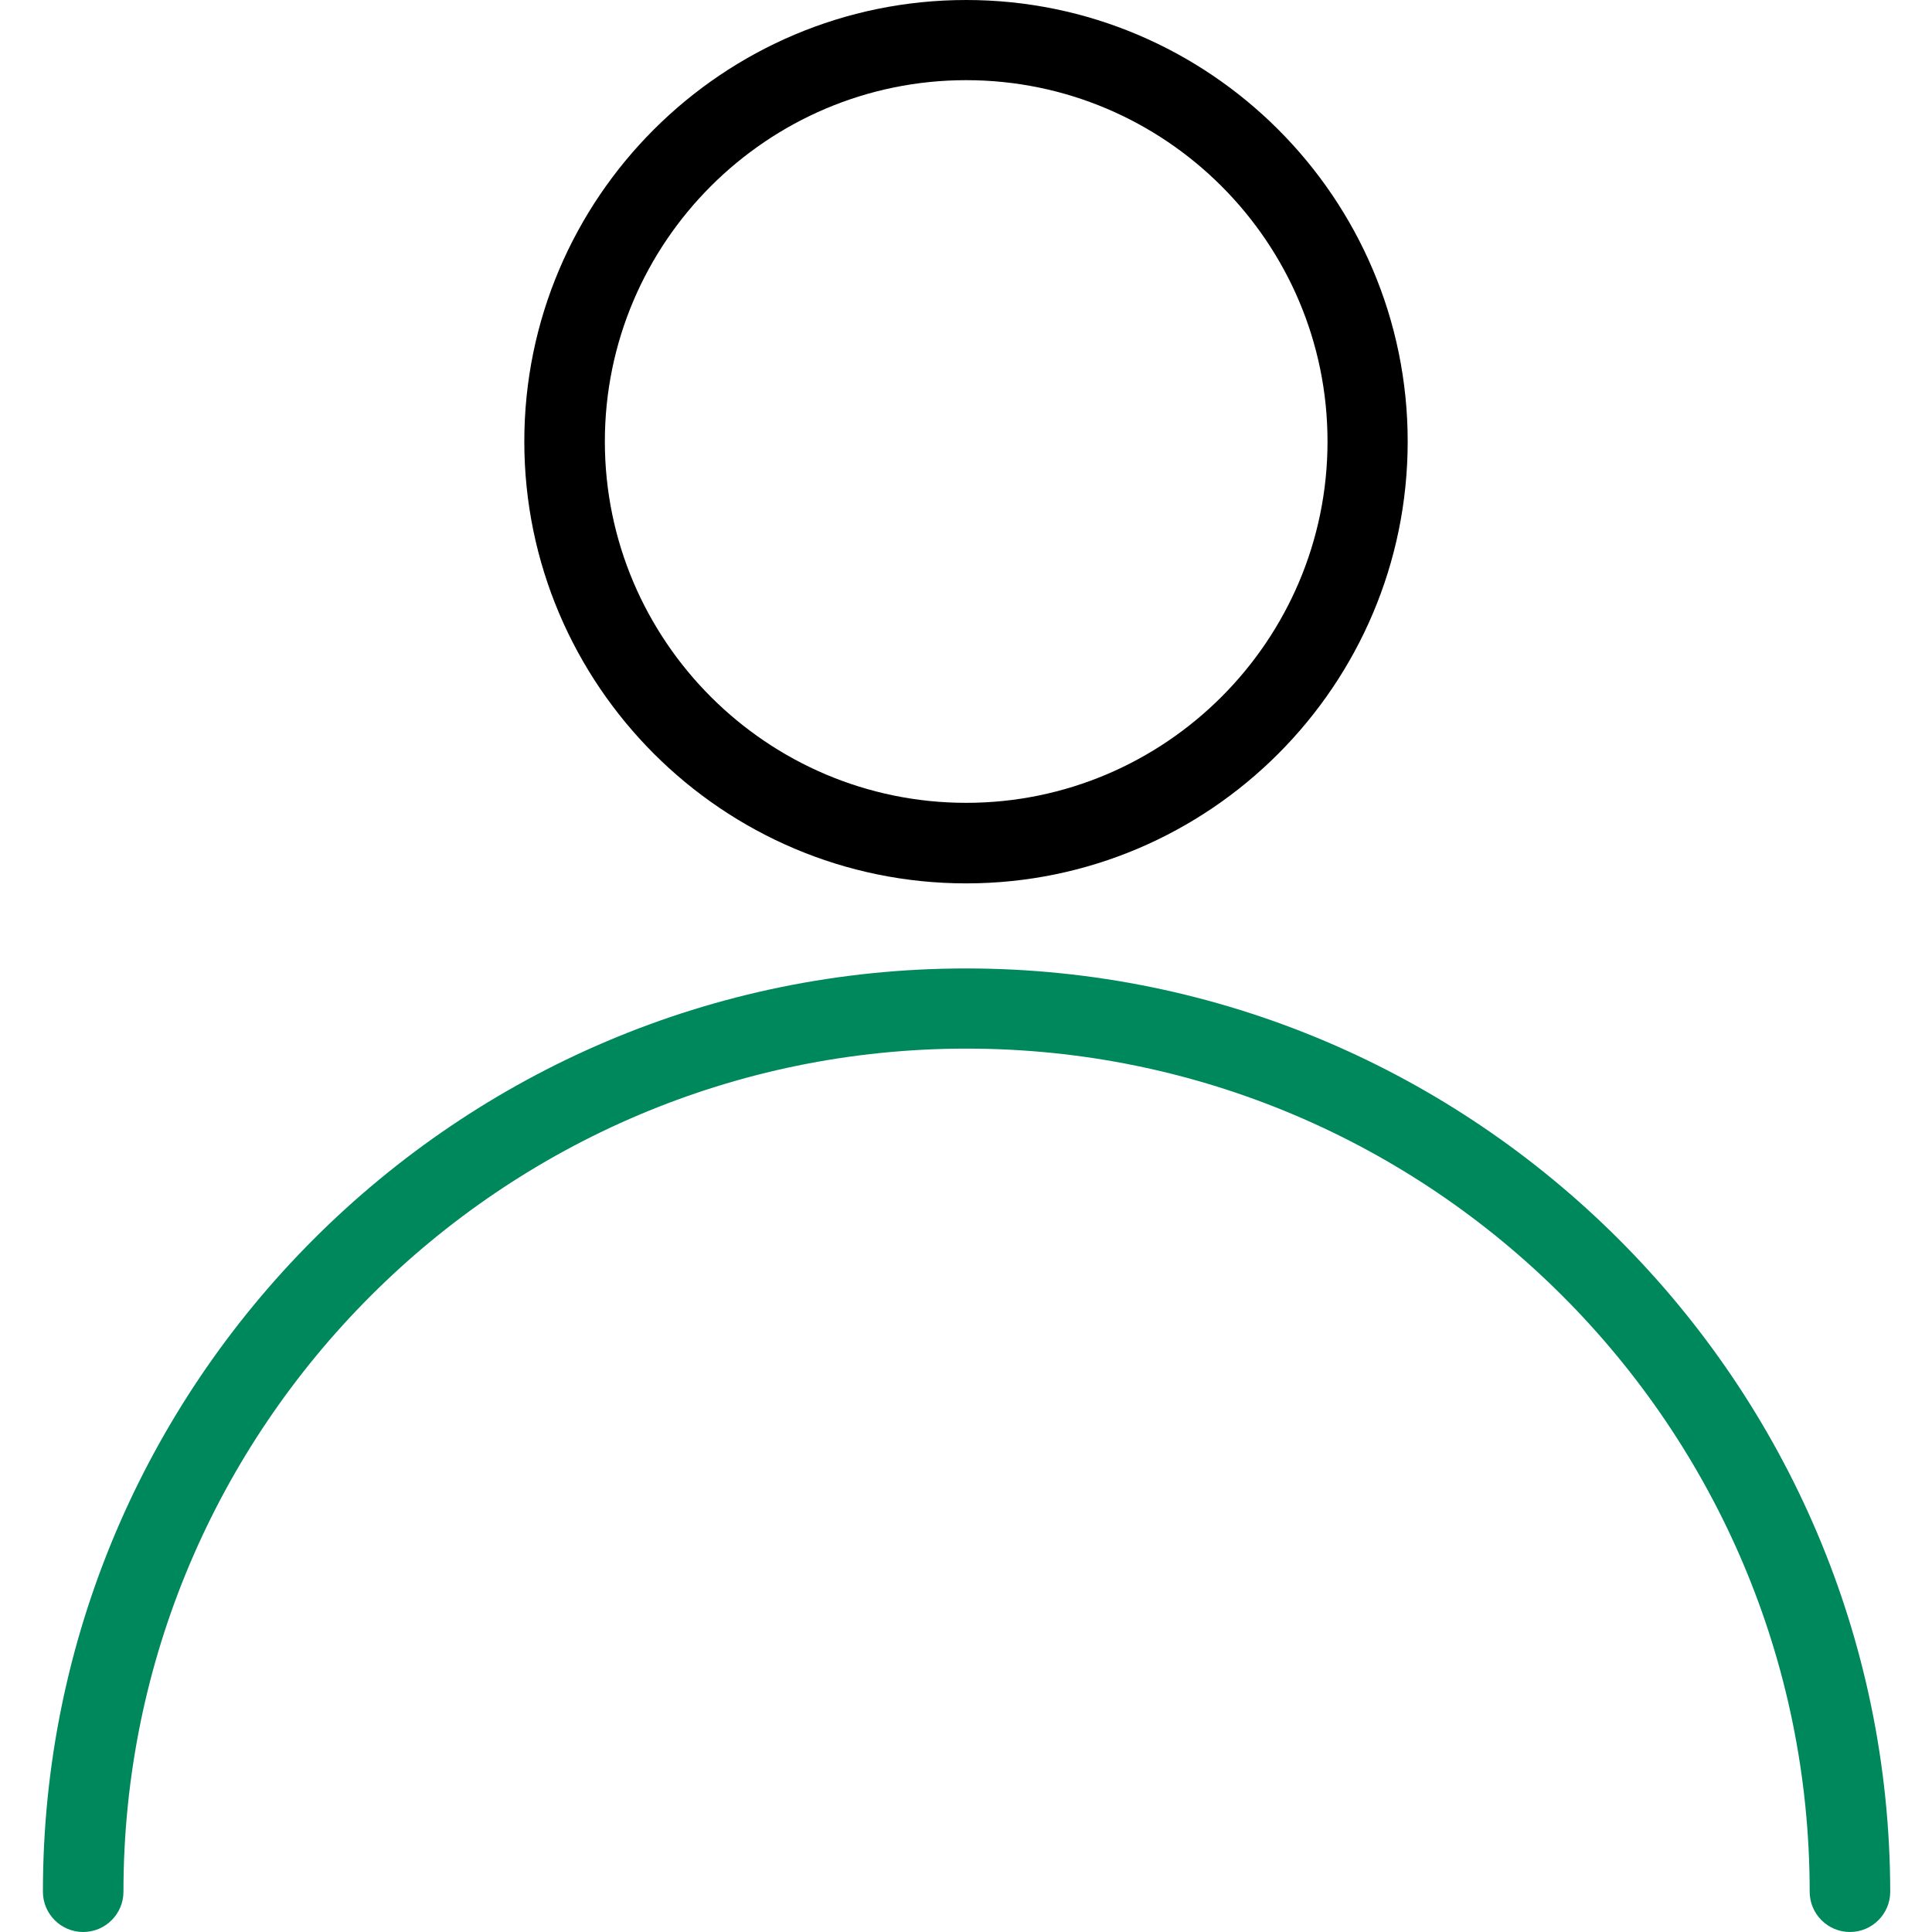
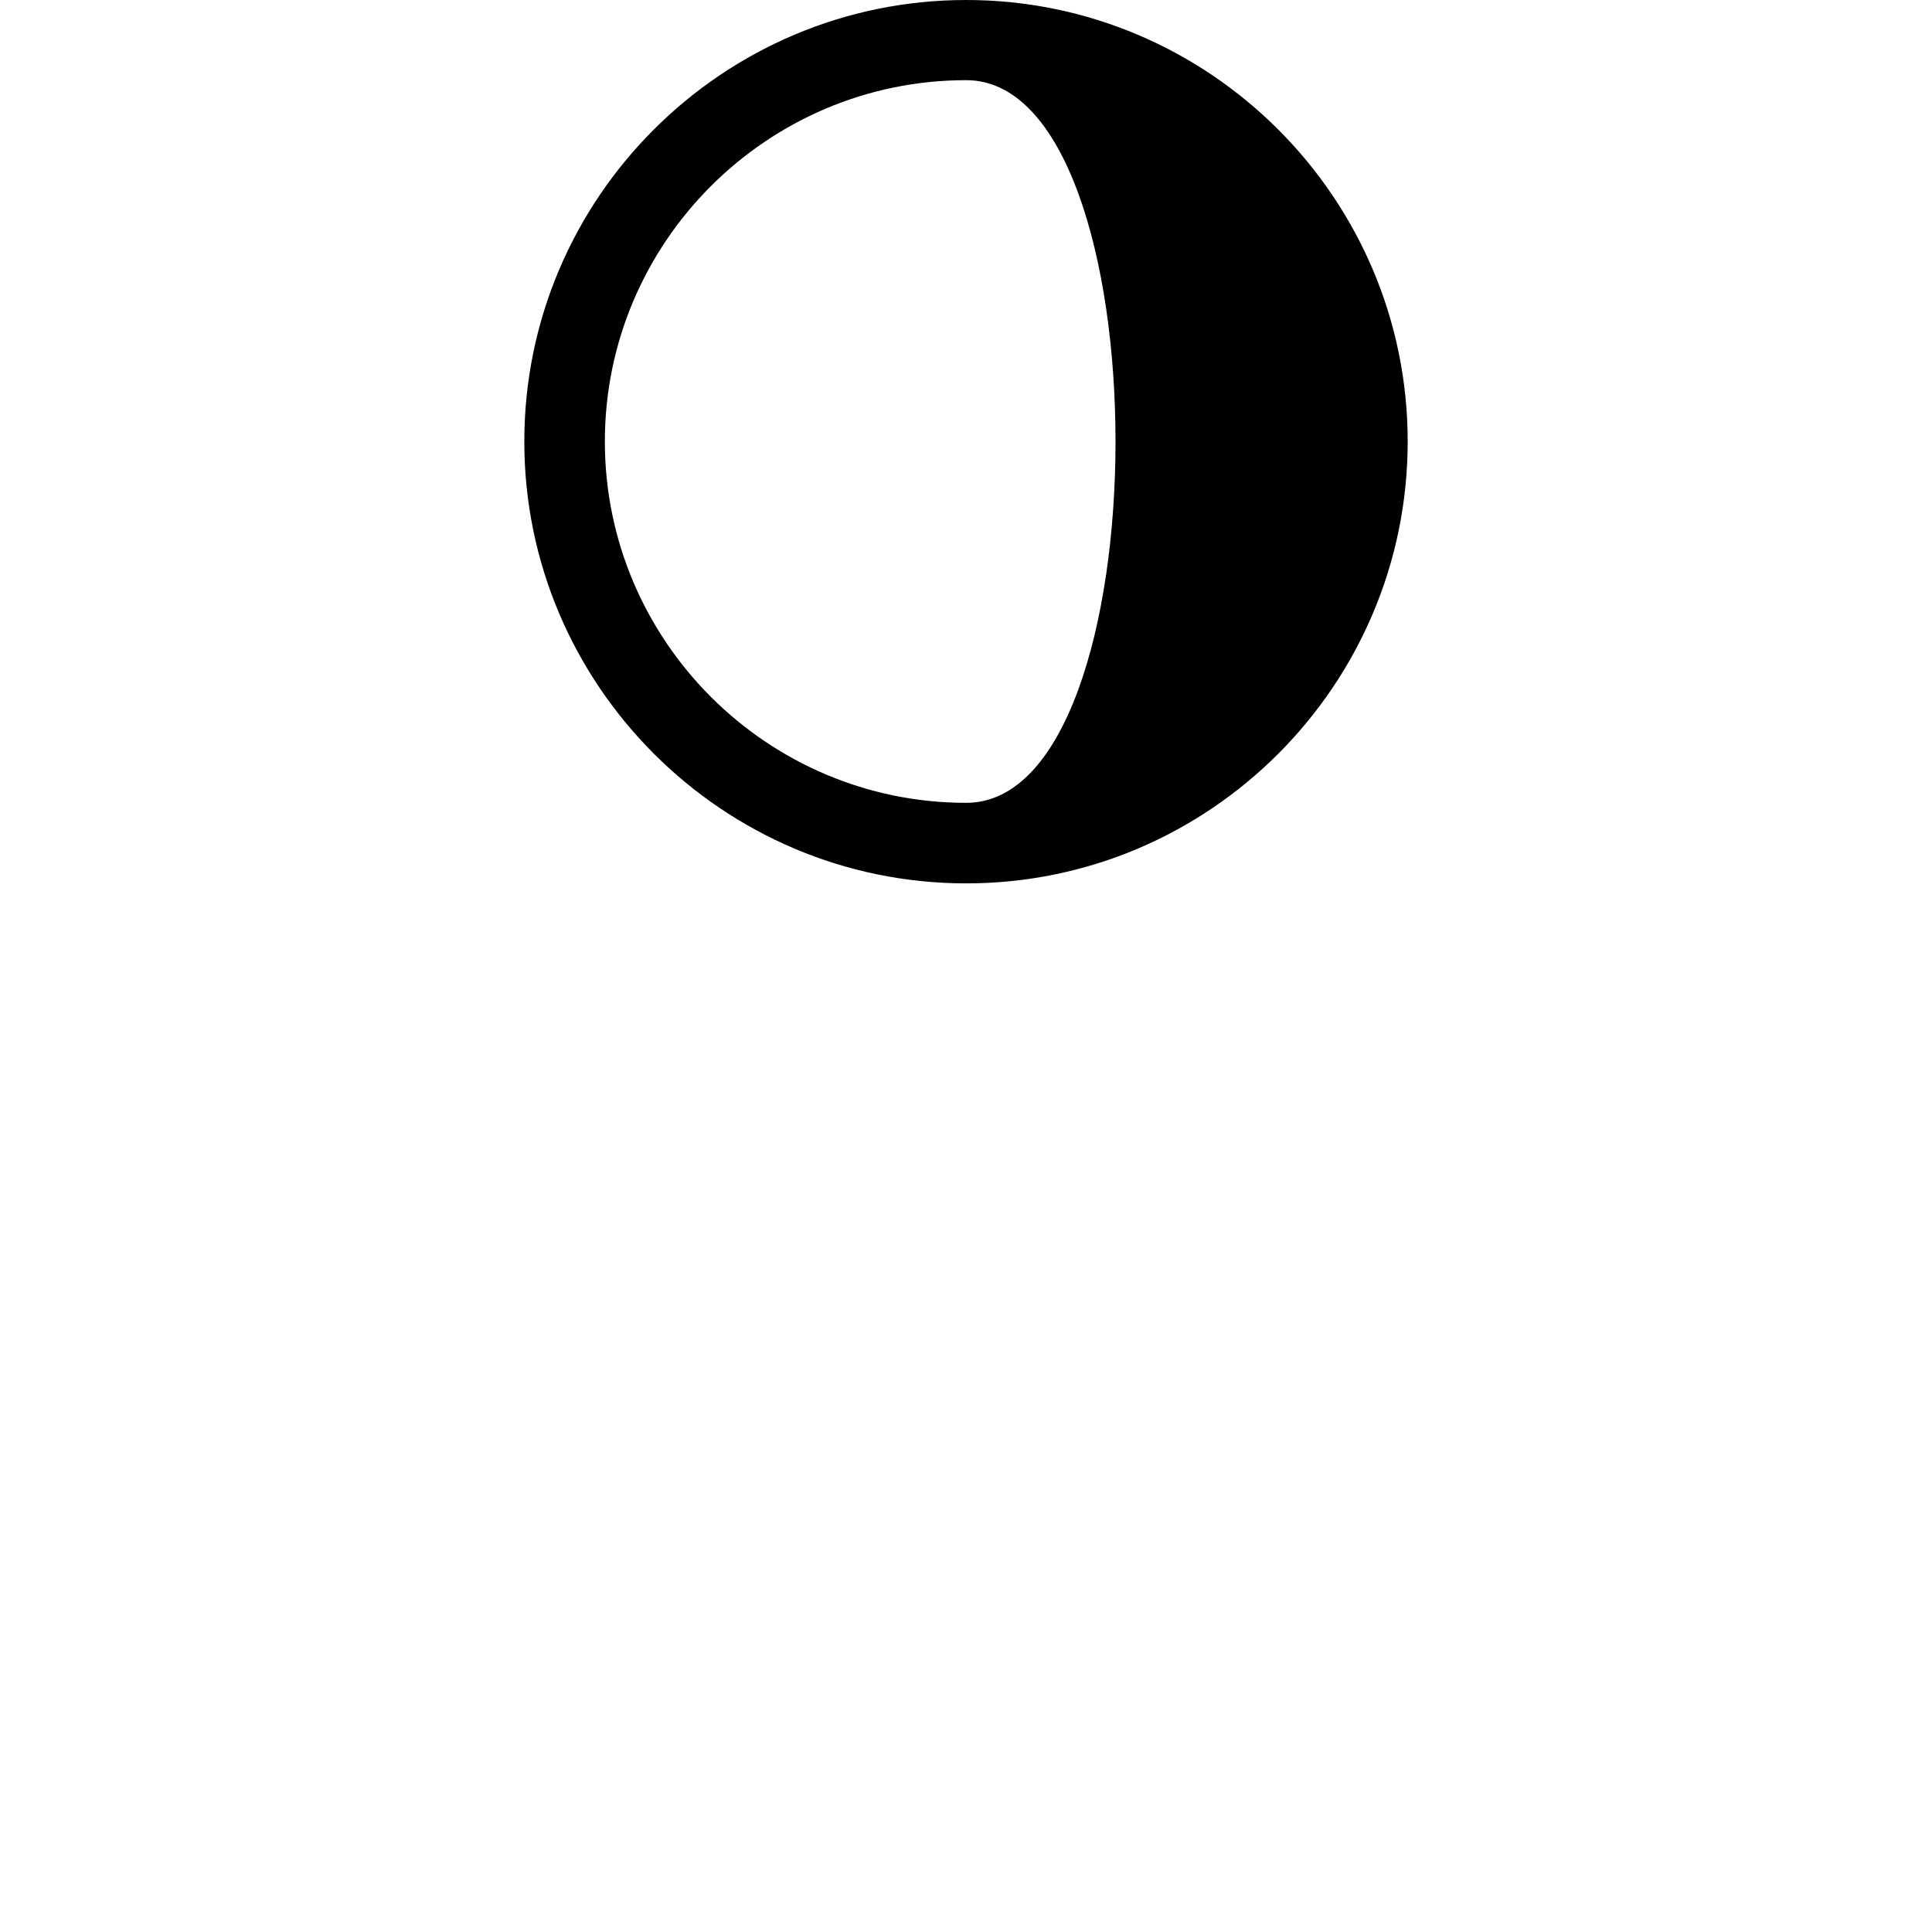
<svg xmlns="http://www.w3.org/2000/svg" id="Capa_1" x="0px" y="0px" viewBox="0 0 513.3 513.3" style="enable-background:new 0 0 513.3 513.3;" xml:space="preserve">
  <style type="text/css"> .st0{fill:#00885D;} </style>
  <g>
    <g>
-       <path class="st0" d="M256.7,257.3c-135.3,0-245.3,110.1-245.3,245.3c0,5.9,4.8,10.7,10.7,10.7s10.7-4.8,10.7-10.7 c0-123.5,100.5-224,224-224s224,100.5,224,224c0,5.9,4.8,10.7,10.7,10.7s10.7-4.8,10.7-10.7C502,367.4,391.9,257.3,256.7,257.3z" />
-     </g>
+       </g>
  </g>
  <g>
    <g>
-       <path d="M256.7,0C192,0,139.3,52.6,139.3,117.3S192,234.7,256.7,234.7S374,182,374,117.3S321.3,0,256.7,0z M256.7,213.3 c-52.9,0-96-43.1-96-96s43.1-96,96-96s96,43.1,96,96S309.6,213.3,256.7,213.3z" />
+       <path d="M256.7,0C192,0,139.3,52.6,139.3,117.3S192,234.7,256.7,234.7S374,182,374,117.3S321.3,0,256.7,0z M256.7,213.3 c-52.9,0-96-43.1-96-96s43.1-96,96-96S309.6,213.3,256.7,213.3z" />
    </g>
  </g>
</svg>